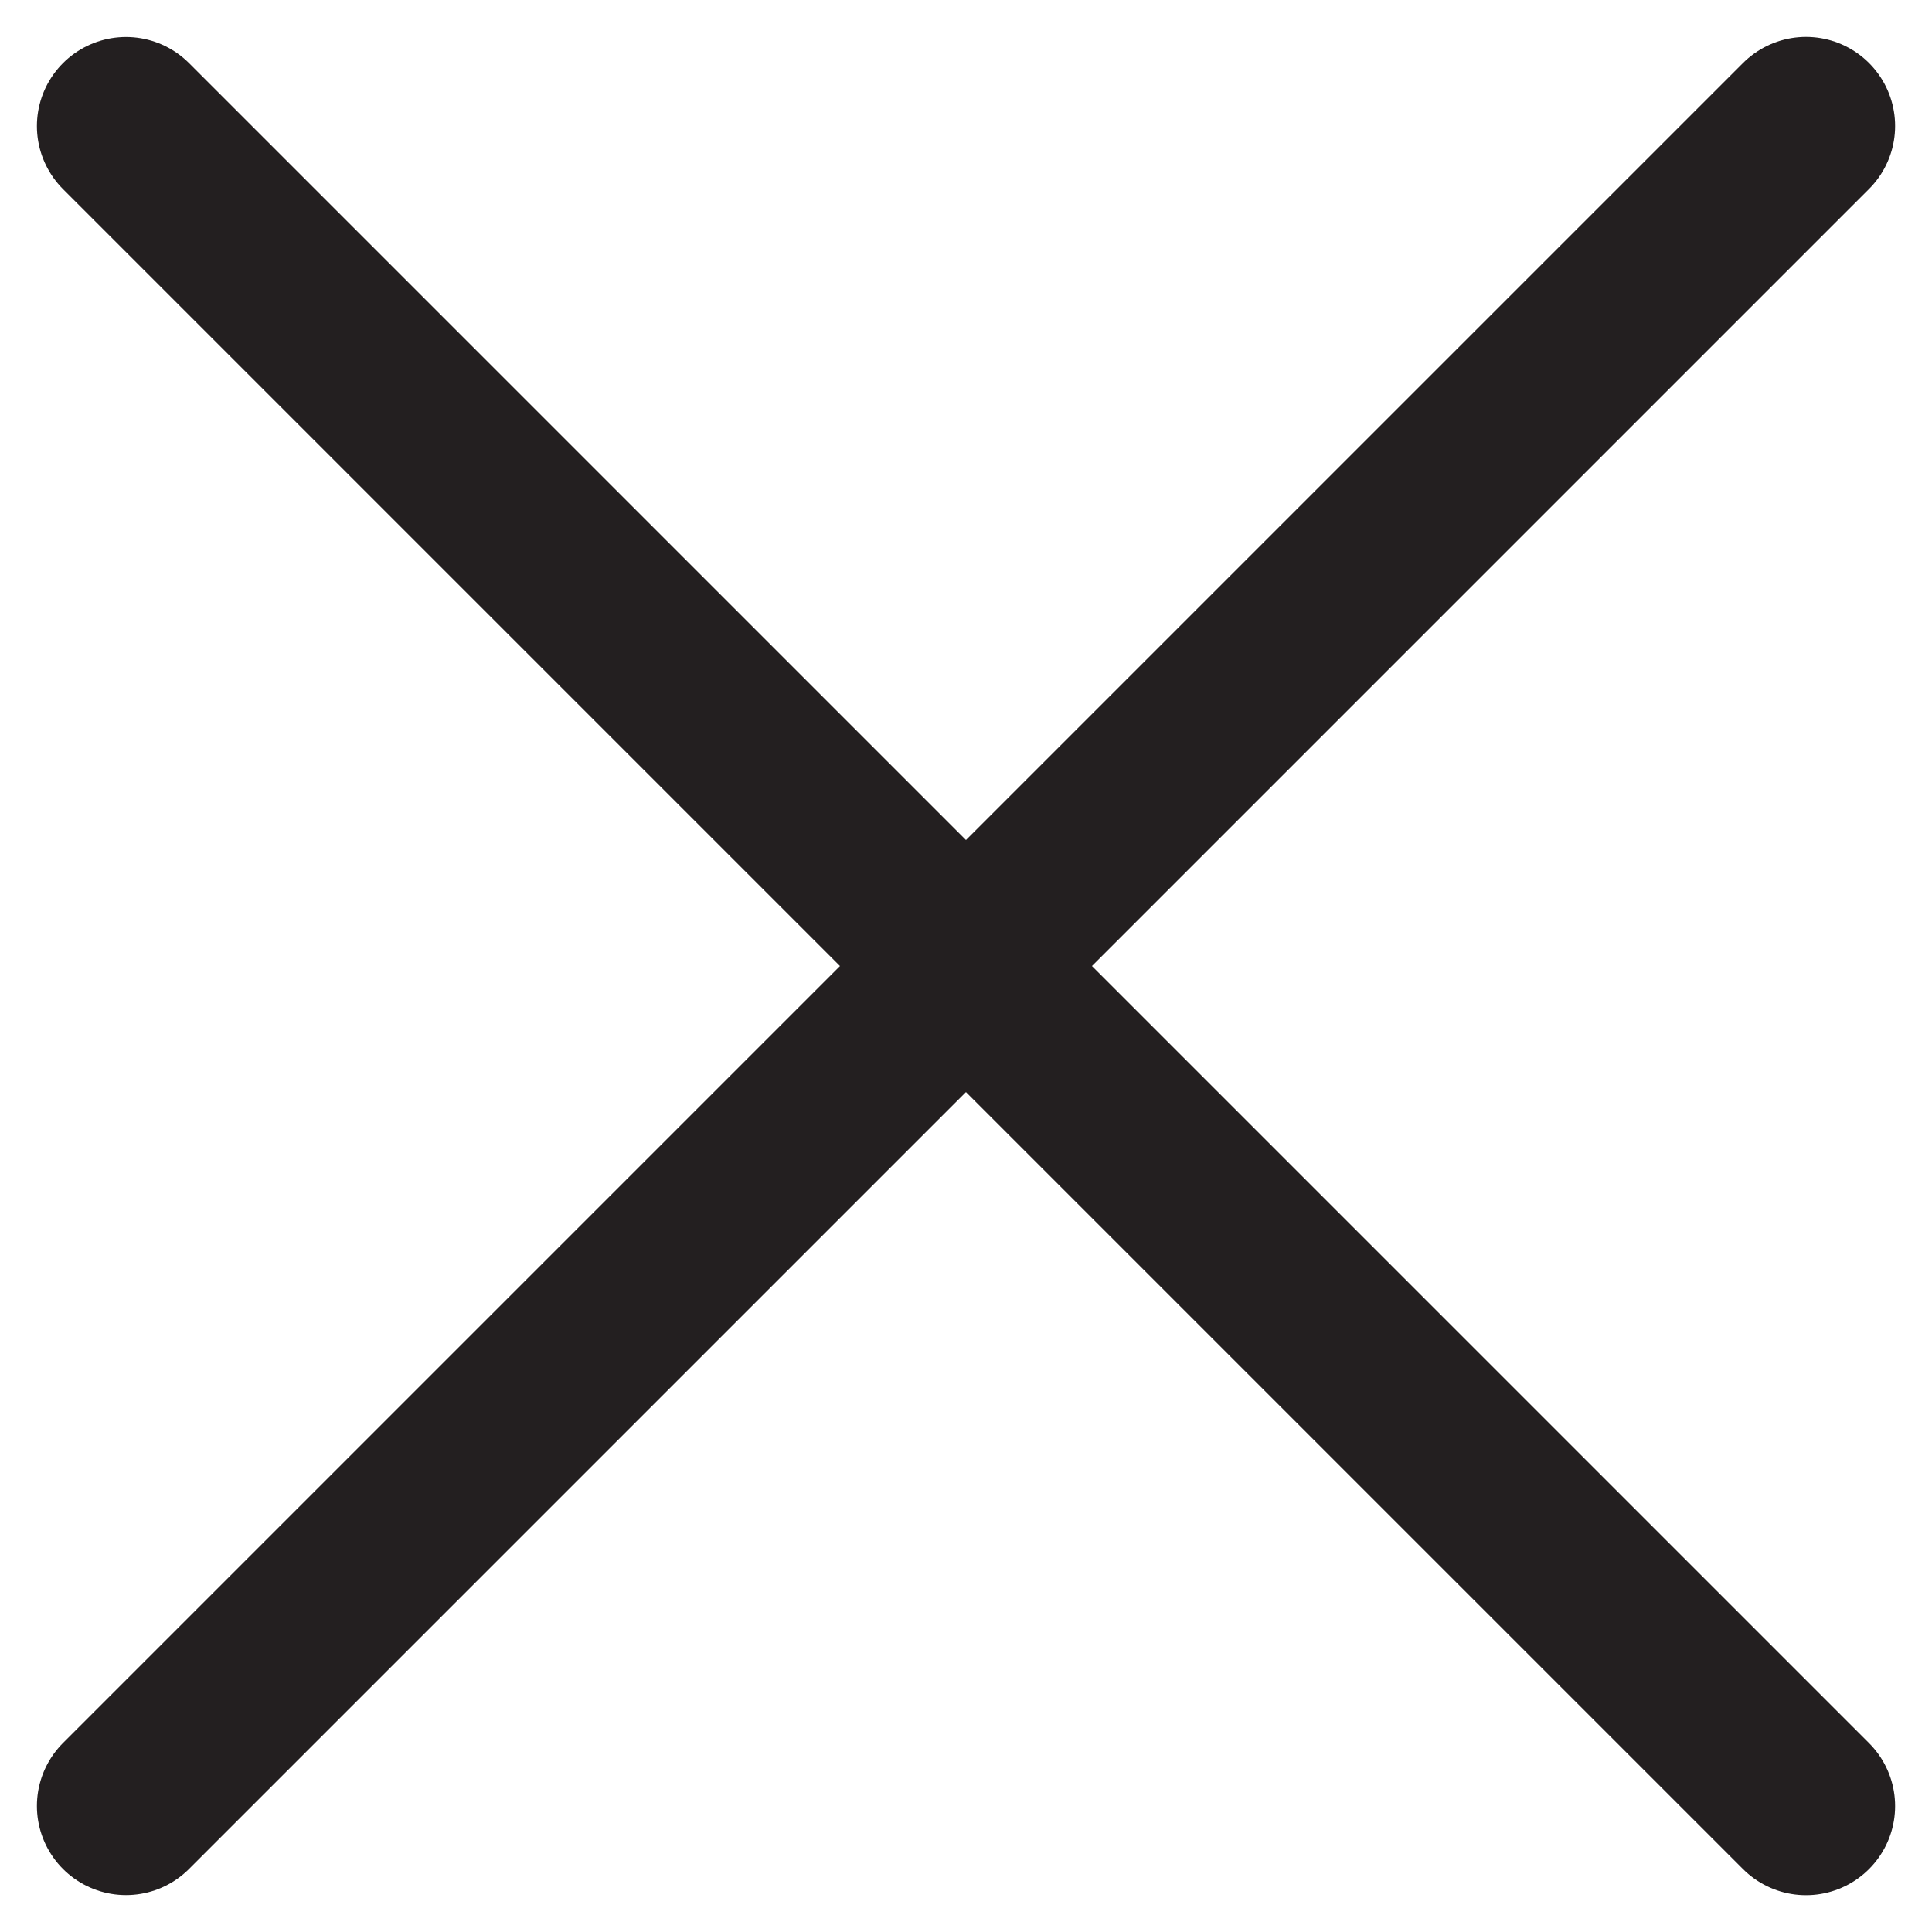
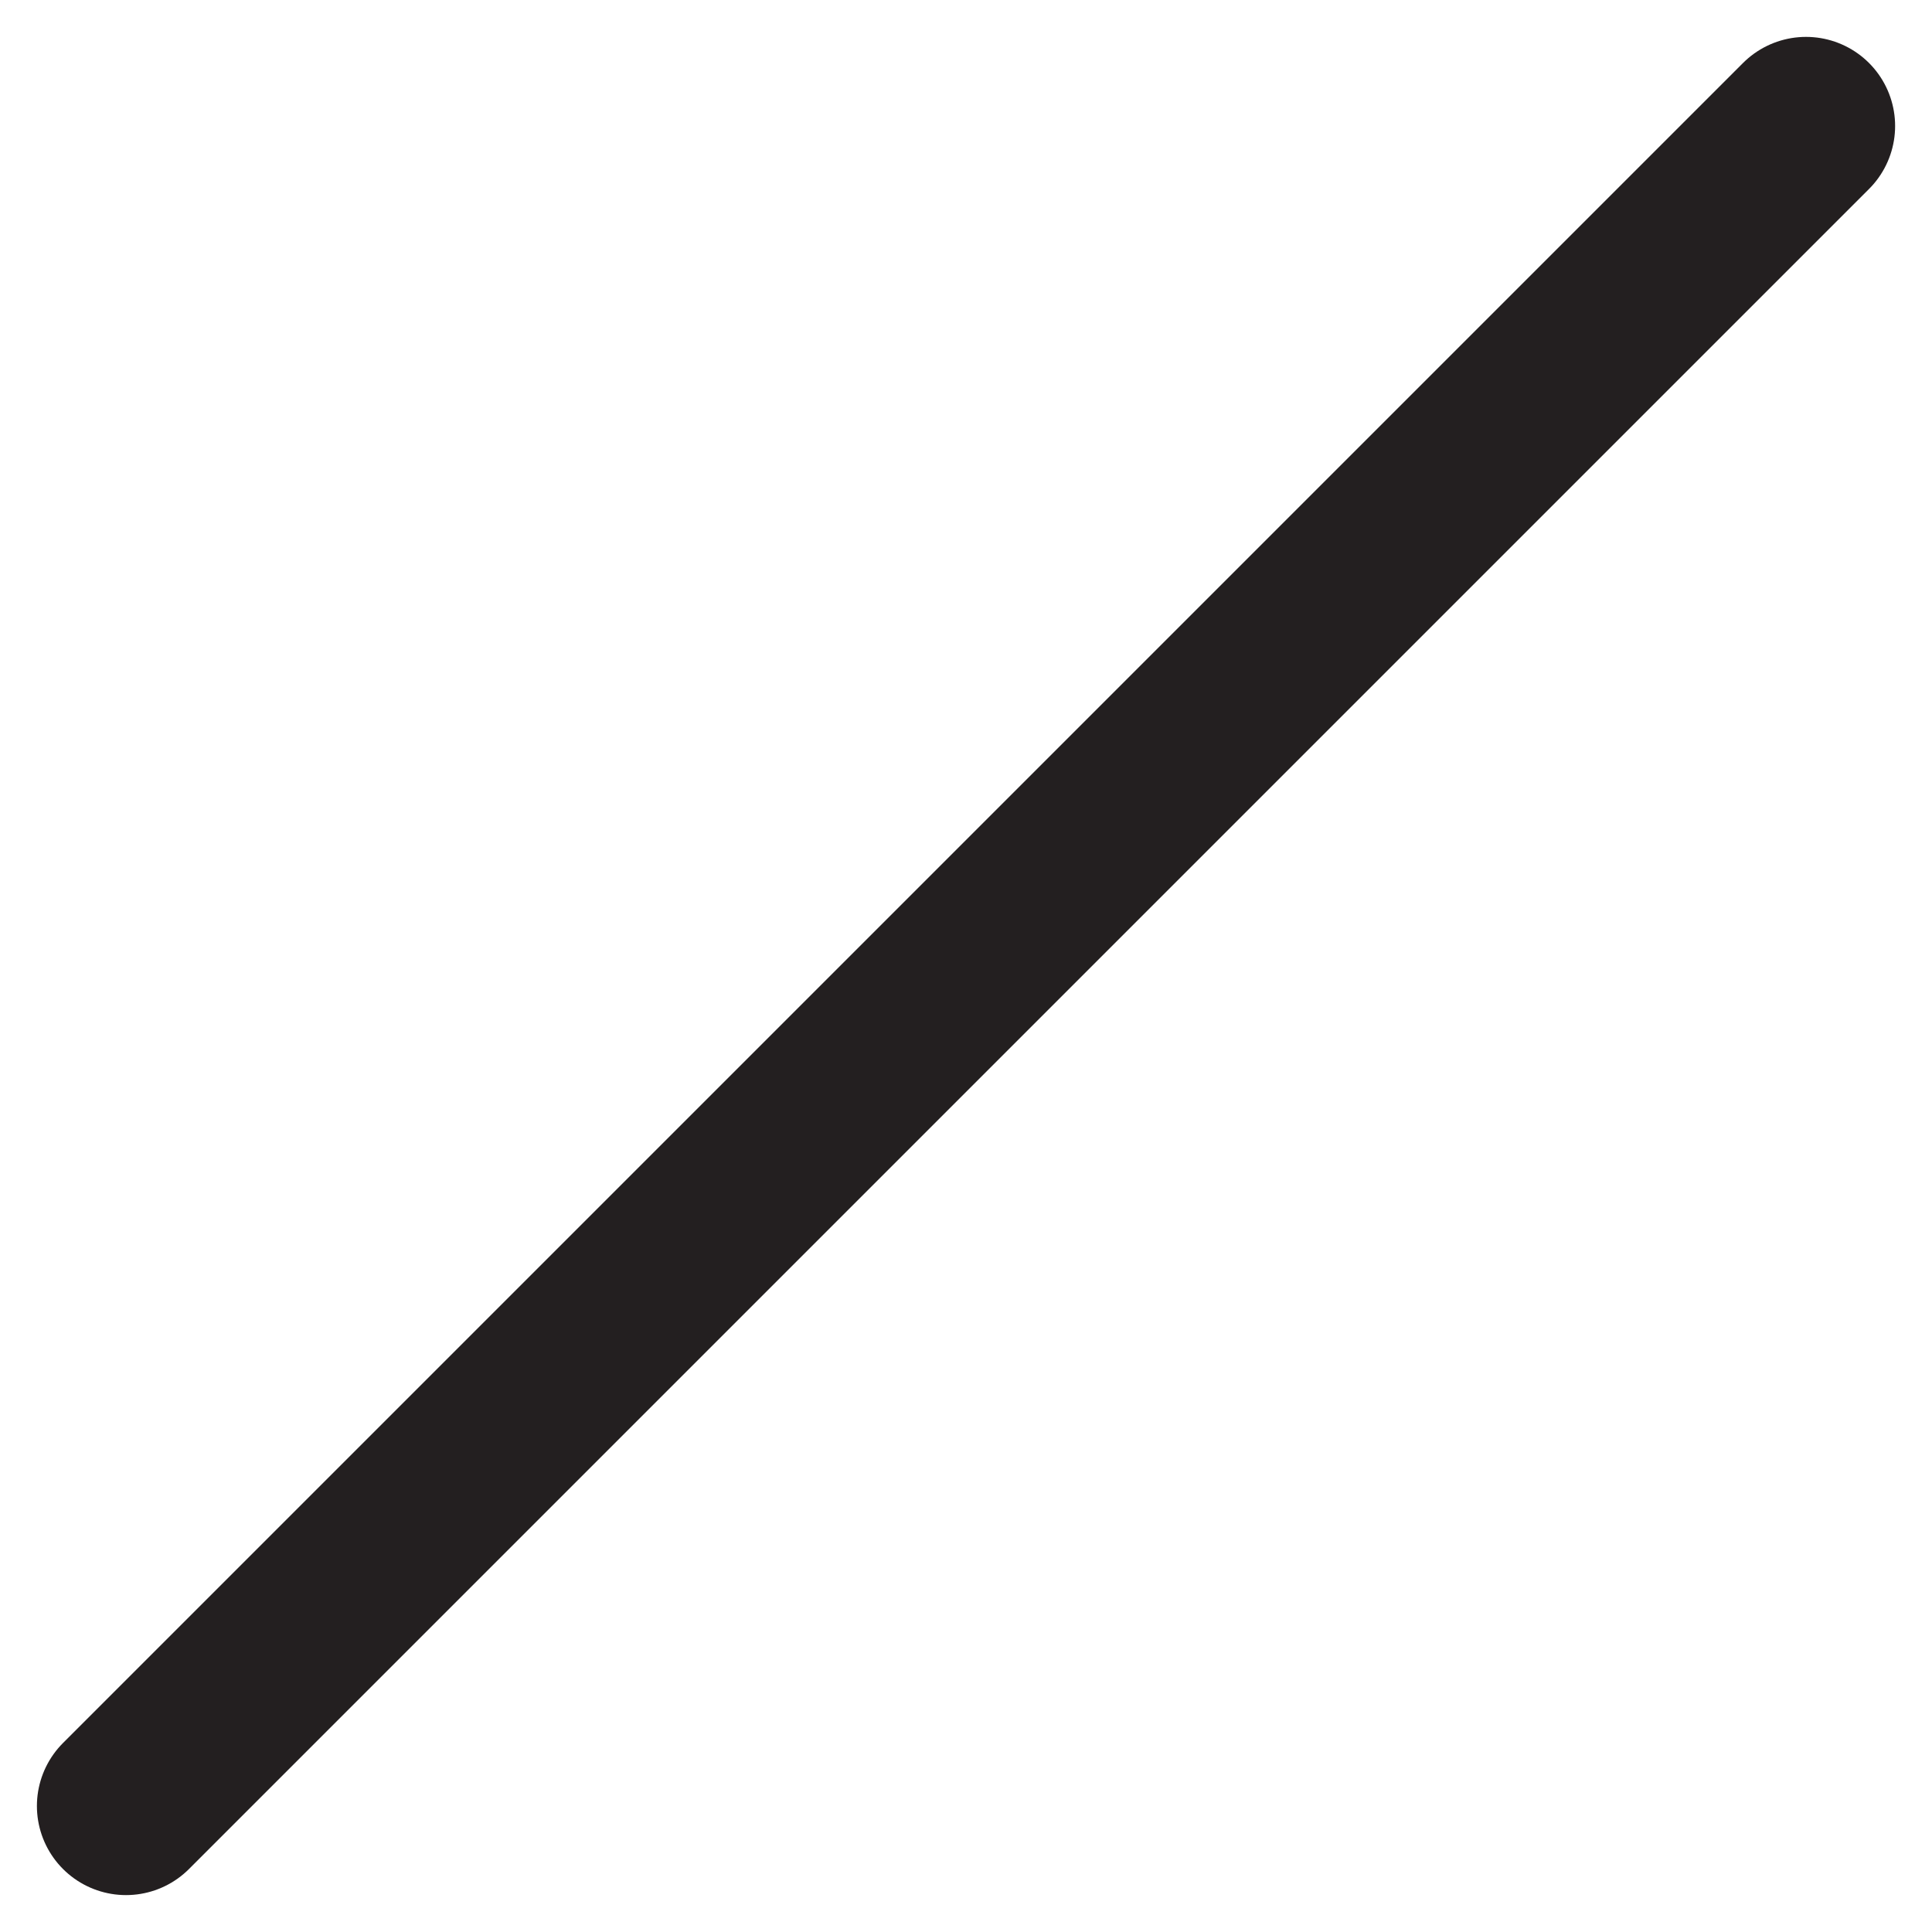
<svg xmlns="http://www.w3.org/2000/svg" width="24.395" height="24.396" viewBox="0 0 24.395 24.396">
  <g id="BonnerDavidGalleries_Global_Icon_ClosePopUo" transform="translate(-1721.303 -264.302)">
-     <line id="Line_11" data-name="Line 11" x2="30" transform="translate(1722.894 265.894) rotate(45)" fill="none" stroke="#231f20" stroke-linecap="round" stroke-width="2.25" />
    <line id="Line_12" data-name="Line 12" x2="30" transform="translate(1722.894 287.106) rotate(-45)" fill="none" stroke="#231f20" stroke-linecap="round" stroke-width="2.25" />
  </g>
</svg>